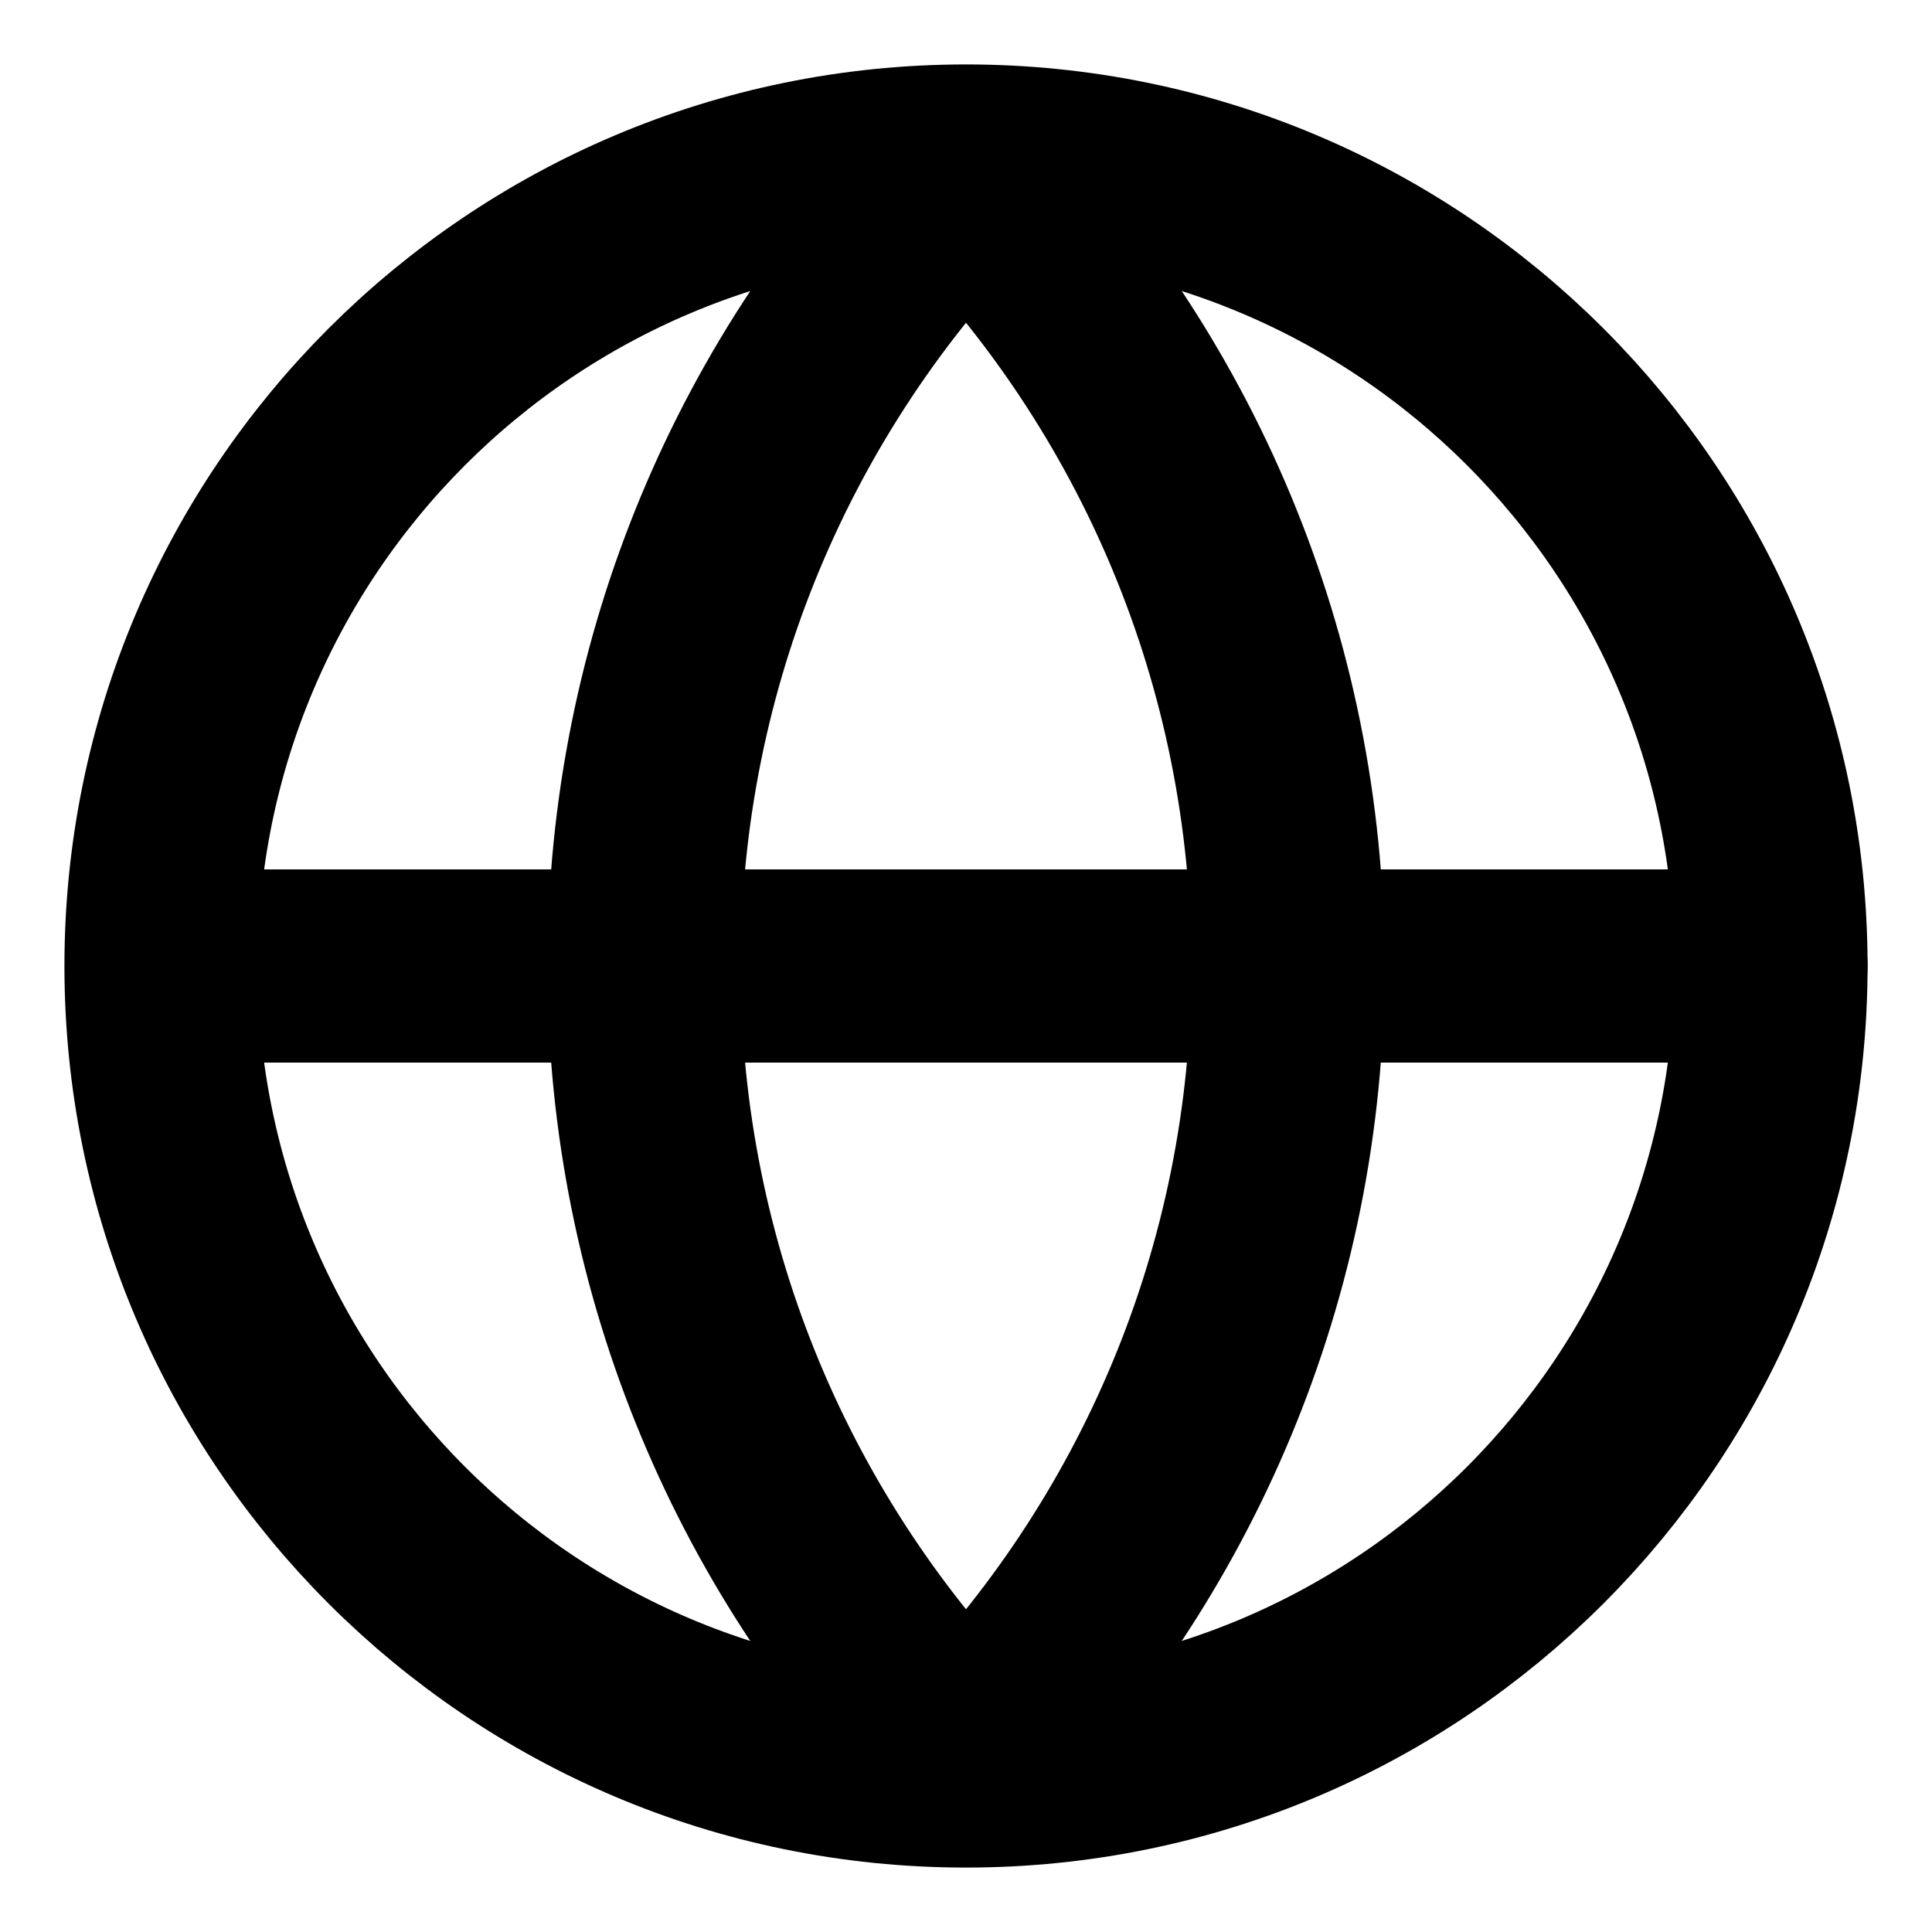
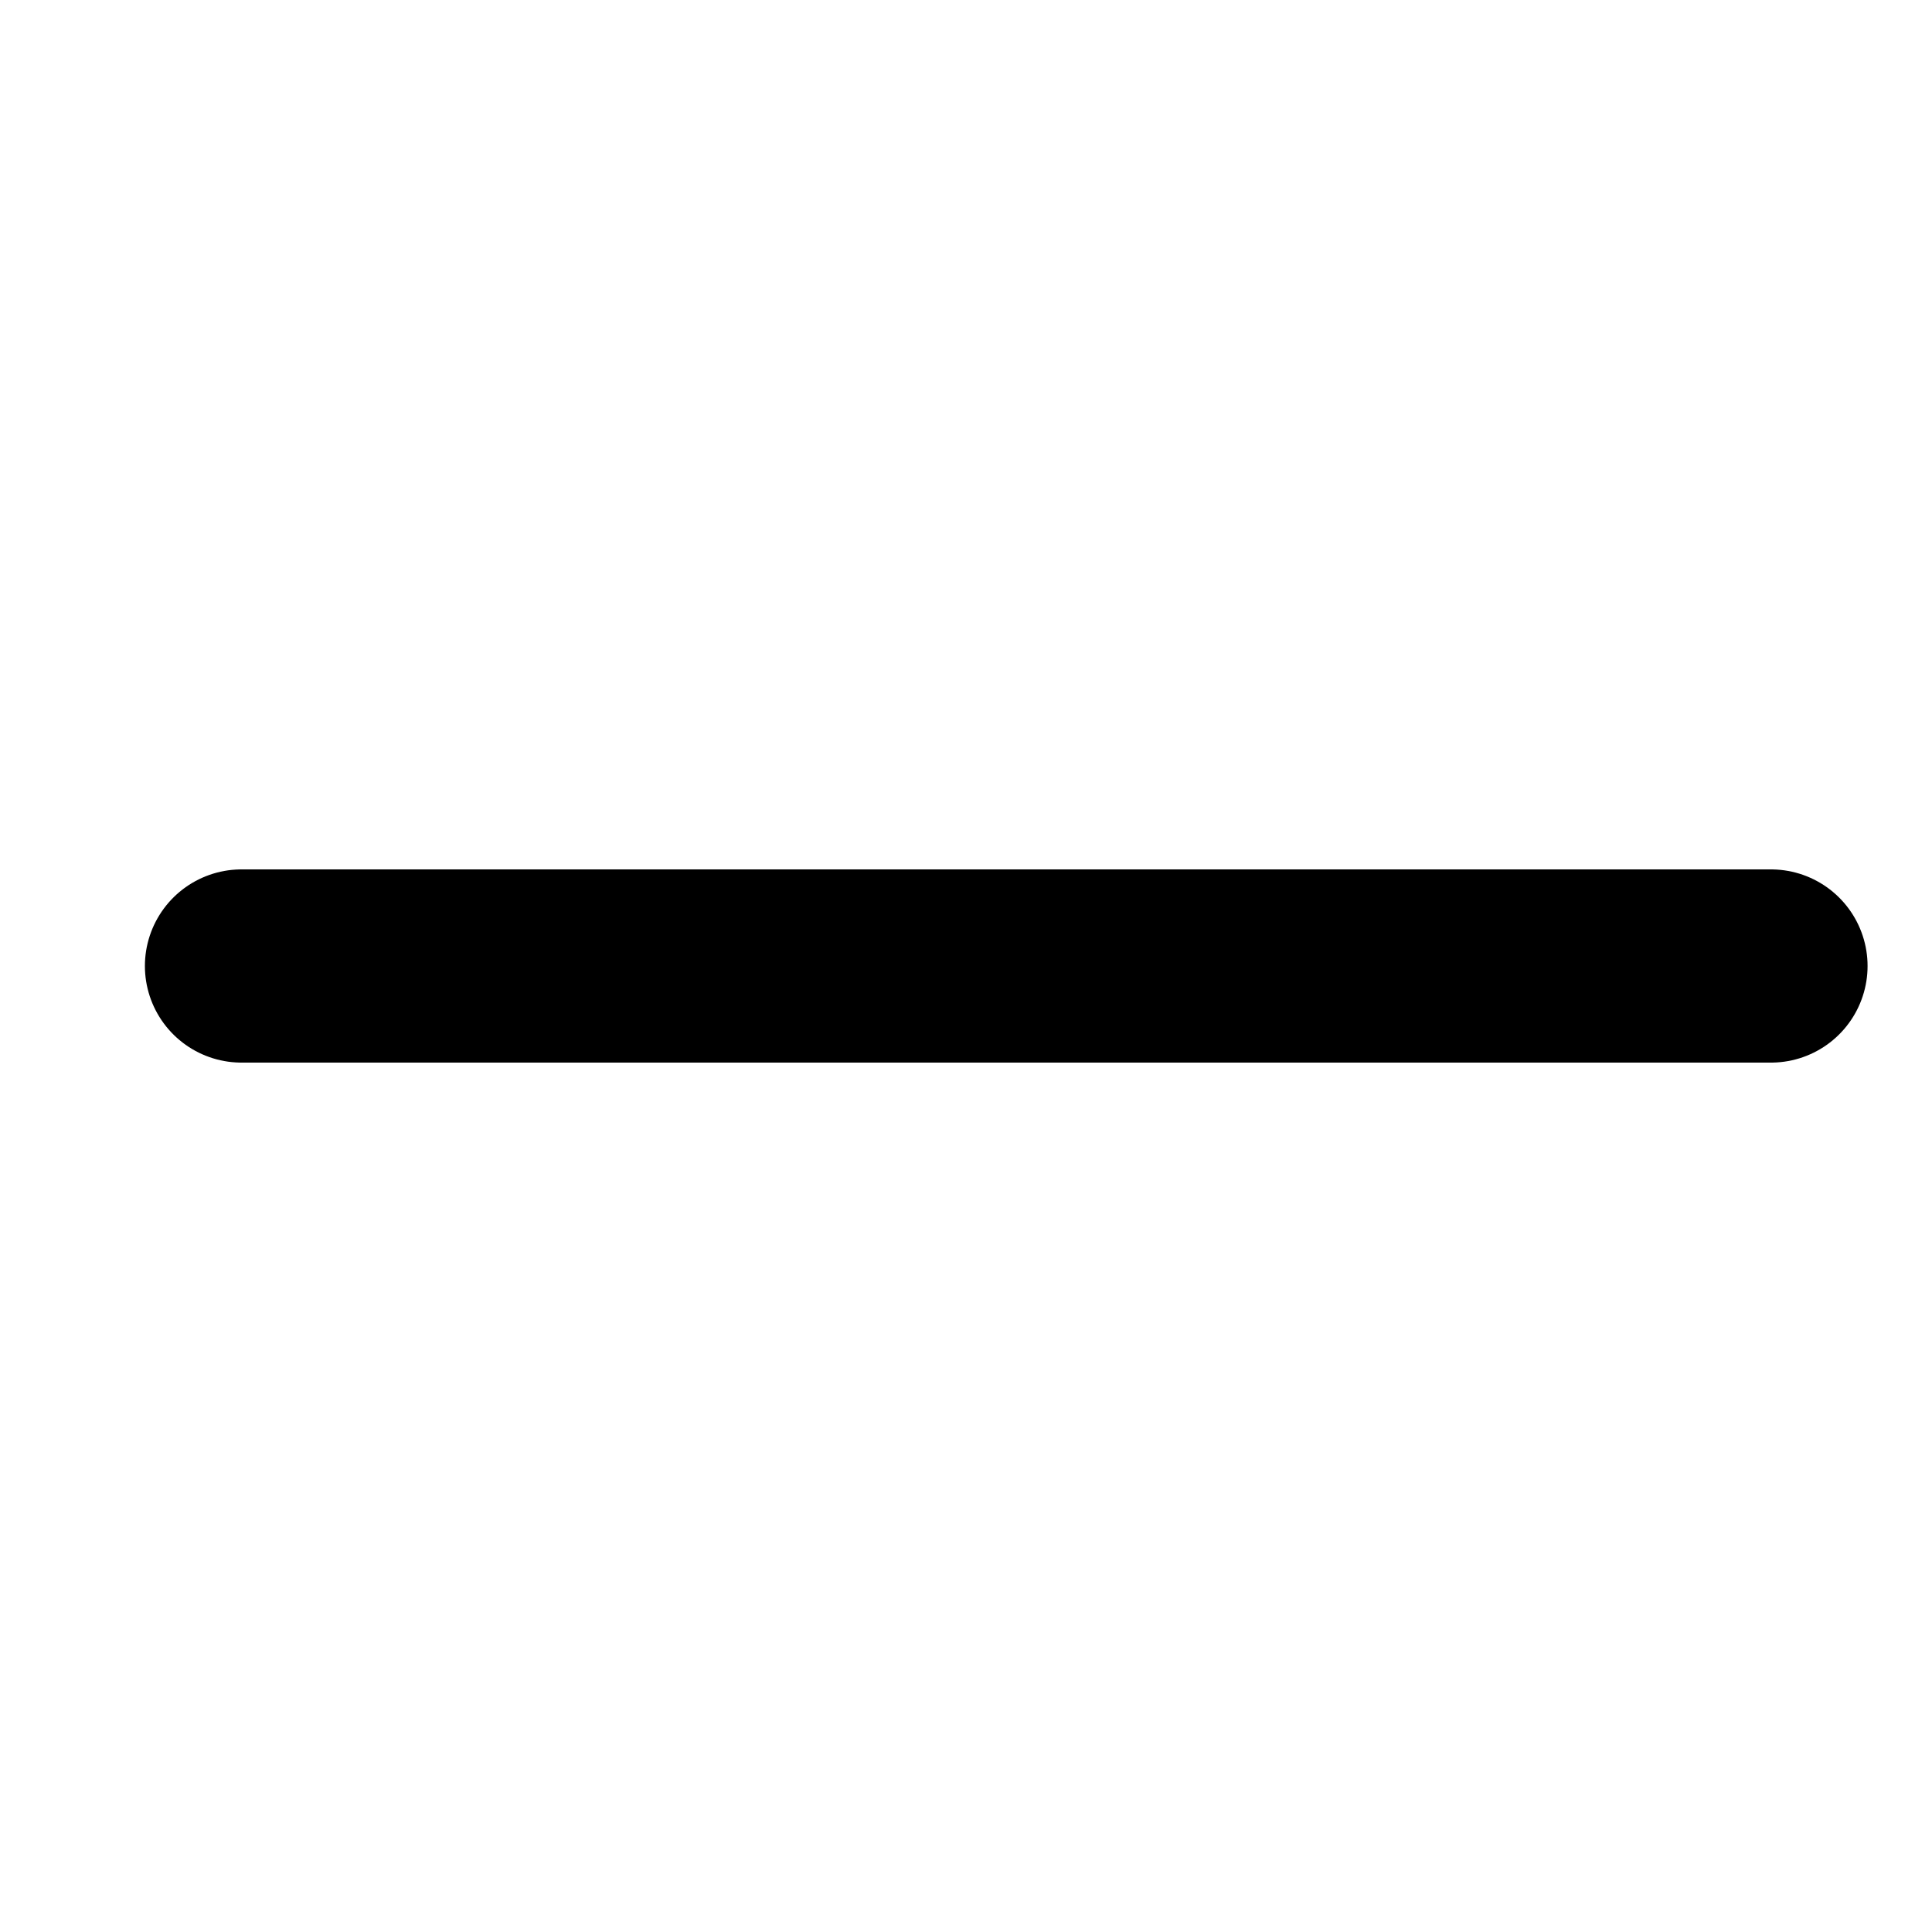
<svg xmlns="http://www.w3.org/2000/svg" width="20" height="20" viewBox="0 0 20 20" fill="none">
  <g clip-path="url(#clip0_43_352)">
-     <path d="M10 18.333C14.602 18.333 18.333 14.602 18.333 10C18.333 5.398 14.602 1.667 10 1.667C5.398 1.667 1.667 5.398 1.667 10C1.667 14.602 5.398 18.333 10 18.333Z" stroke="black" stroke-width="2" stroke-linecap="round" stroke-linejoin="round" />
    <path d="M2.5 10H18.333" stroke="black" stroke-width="2" stroke-linecap="round" stroke-linejoin="round" />
-     <path d="M10 1.835C12.062 3.939 13.333 6.821 13.333 10C13.333 13.179 12.062 16.061 10 18.165" stroke="black" stroke-width="2" stroke-linecap="round" stroke-linejoin="round" />
-     <path d="M10 1.835C7.938 3.939 6.667 6.821 6.667 10C6.667 13.179 7.938 16.061 10 18.165" stroke="black" stroke-width="2" stroke-linecap="round" stroke-linejoin="round" />
  </g>
  <defs>
    <clipPath id="clip0_43_352">
      <rect width="20" height="20" fill="white" />
    </clipPath>
  </defs>
</svg>